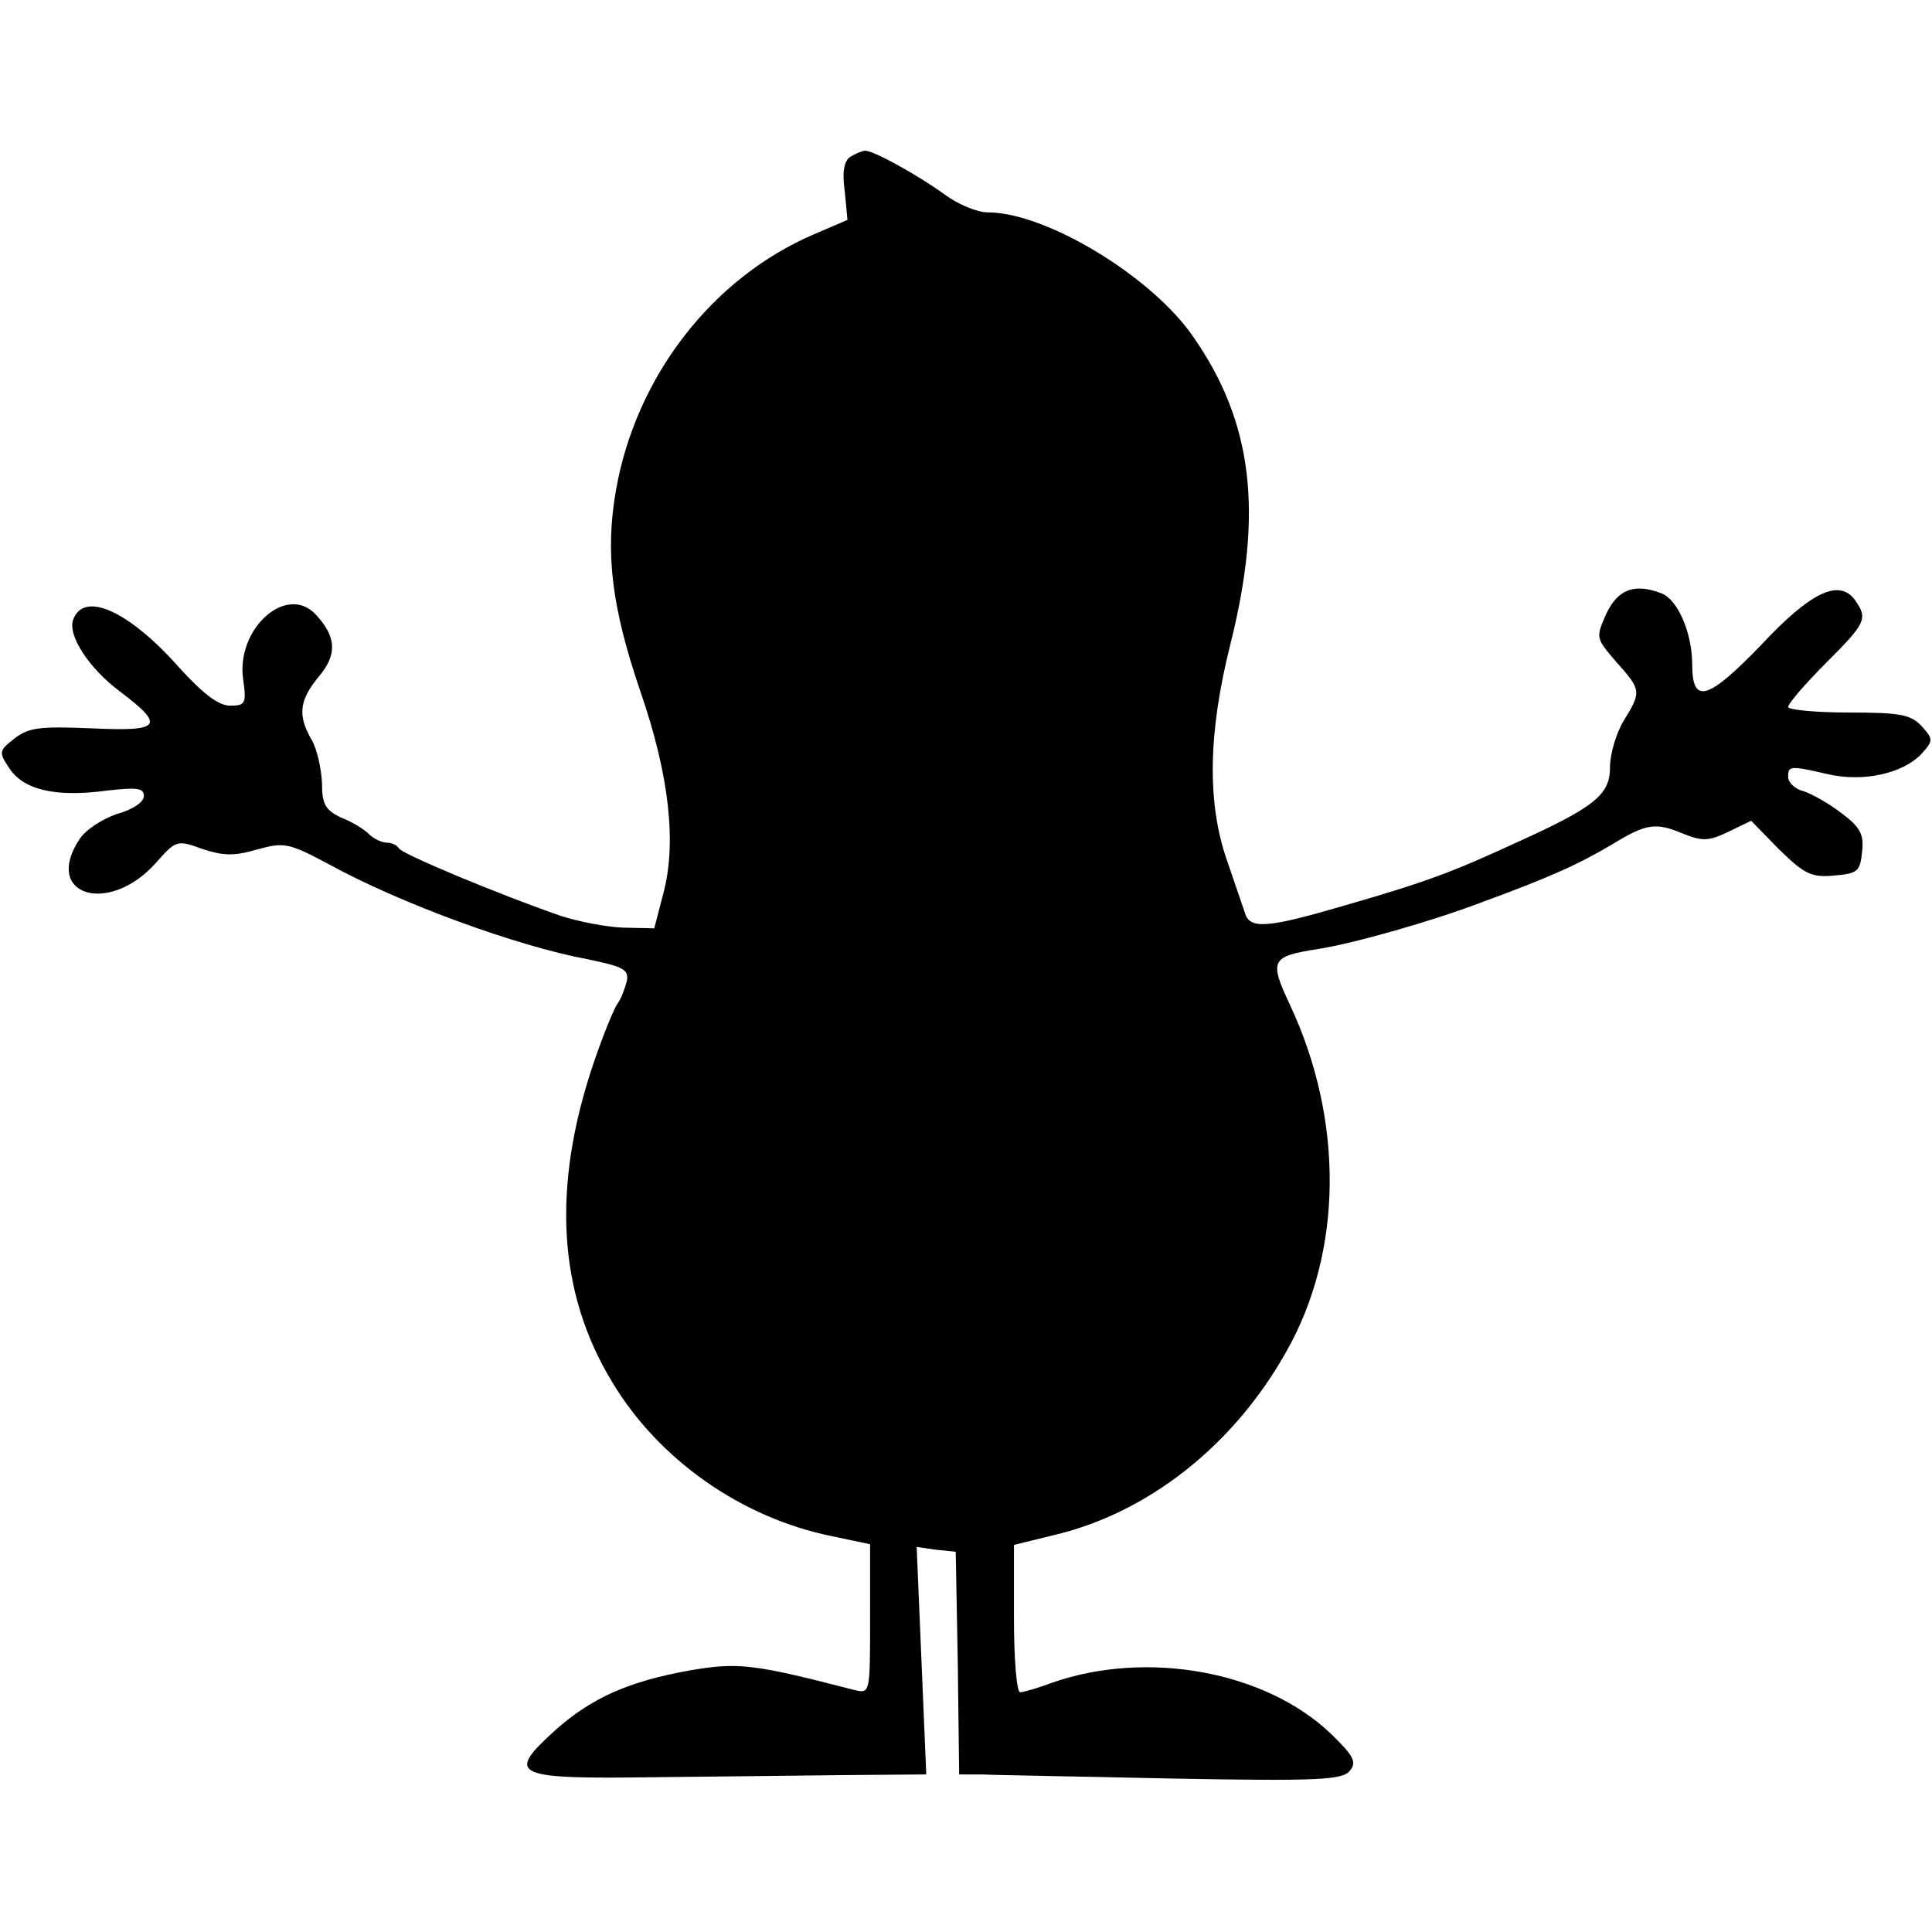
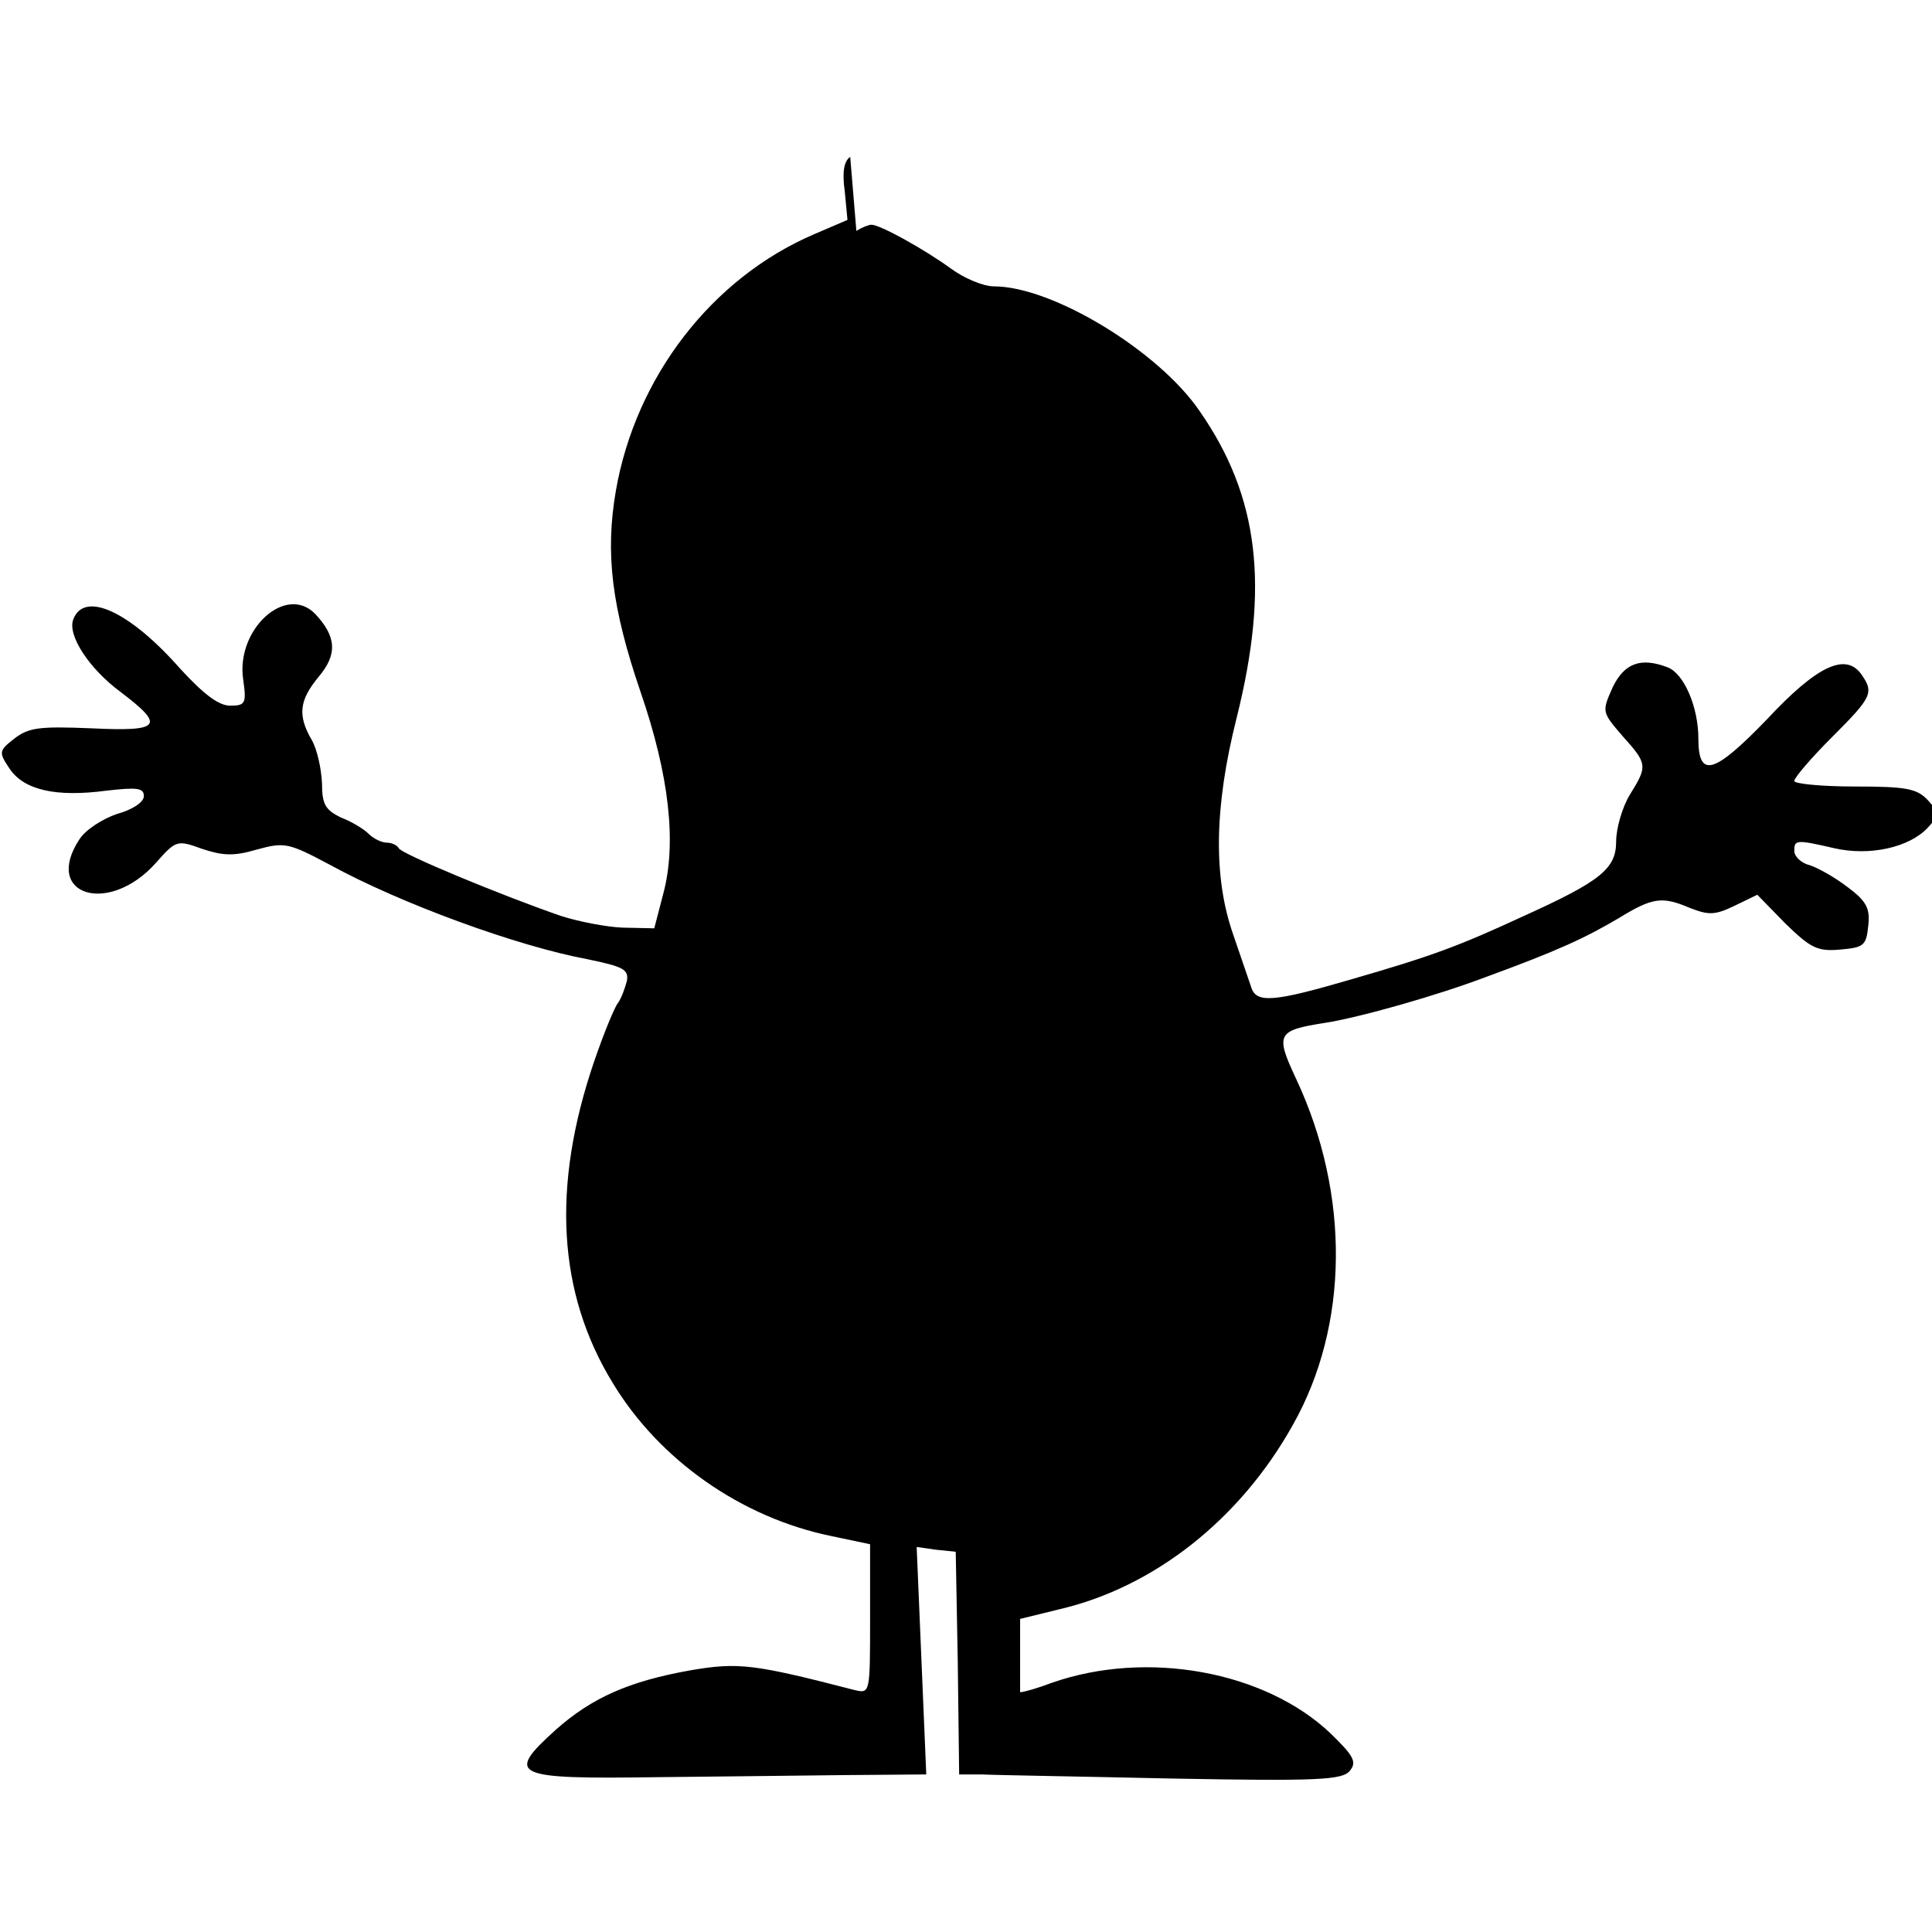
<svg xmlns="http://www.w3.org/2000/svg" version="1" width="376" height="376" viewBox="0 0 282 282">
-   <path d="M124.1 22.9c-.9.6-1.2 2.2-.8 5l.4 4.2-4.9 2.1c-14.9 6.4-26 20.8-28.9 37.4-1.6 9.2-.6 17.1 3.6 29.4 4.2 12.2 5.3 22.1 3.3 29.5l-1.3 5-4.6-.1c-2.5-.1-6.5-.9-9-1.7-8.7-3-23.4-9.1-23.7-9.9-.2-.4-1-.8-1.7-.8-.8 0-2-.6-2.7-1.3-.7-.7-2.5-1.8-4.1-2.4-2.2-1.1-2.7-1.9-2.7-5-.1-2.1-.7-4.9-1.5-6.3-2.1-3.6-1.8-5.8 1-9.2 2.8-3.3 2.6-5.9-.5-9.2-4.3-4.4-11.6 2.3-10.5 9.6.5 3.5.3 3.8-1.9 3.8-1.7 0-3.9-1.7-7.3-5.4-7.4-8.4-14-11.4-15.6-7.2-.9 2.3 2.3 7.2 6.9 10.6 6.6 5 5.9 5.8-4.4 5.3-7.5-.3-9-.1-11.1 1.5-2.3 1.8-2.3 2-.7 4.4 2.1 3.1 6.7 4.2 14.2 3.2 4.4-.5 5.4-.4 5.4.8 0 .9-1.7 2-3.9 2.6-2.1.7-4.6 2.3-5.5 3.7-5.4 8.2 4.3 11.2 11.2 3.4 2.9-3.3 3.1-3.3 6.7-2 3 1 4.6 1.1 8 .1 4-1.1 4.6-1 10.6 2.2 10.4 5.7 27.4 11.9 37.6 13.8 5.3 1.1 6.1 1.5 5.8 3.2-.3 1.1-.8 2.5-1.3 3.2-.5.6-2.1 4.5-3.5 8.6-6.2 18.2-5.3 33.7 2.7 46.8 6.8 11.3 18.8 19.7 31.9 22.4l5.7 1.2v10.9c0 10.8 0 10.9-2.2 10.4-14.7-3.8-17-4.1-24-2.9-9 1.6-14.4 4-19.7 8.7-7.4 6.7-6.3 7.2 14.9 6.9 8-.1 20.1-.2 26.9-.3l12.3-.1-.7-16.6-.7-16.6 2.8.4 2.9.3.3 16.2.2 16.3h3.3c1.7.1 14.3.3 27.8.6 21.3.4 24.8.2 25.9-1.1 1.1-1.3.6-2.2-2.8-5.5-9.6-9.1-26.8-12.2-40.6-7.4-2.1.8-4.2 1.4-4.7 1.4s-.9-4.8-.9-10.8v-10.7l5.7-1.4c13.8-3.2 26.4-13.1 34.1-26.9 8.2-14.5 8.4-33.6.5-50.5-3.1-6.6-2.8-7.1 4.2-8.2 5.1-.8 16.4-4 23.5-6.7 10.4-3.8 14.5-5.7 19.4-8.6 4.9-3 6.3-3.2 10.3-1.5 2.8 1.1 3.7 1.1 6.6-.3l3.3-1.6 4.1 4.2c3.7 3.6 4.7 4.1 8 3.8 3.5-.3 3.8-.6 4.1-3.5.3-2.5-.3-3.6-3-5.6-1.8-1.4-4.3-2.8-5.5-3.2-1.3-.3-2.3-1.3-2.3-2.1 0-1.6.2-1.7 5.8-.4 5.2 1.2 11-.1 13.7-3 1.7-1.9 1.7-2.1 0-4-1.6-1.7-3.1-2-10.7-2-4.8 0-8.8-.4-8.8-.8 0-.5 2.5-3.4 5.5-6.4 5.9-5.9 6.2-6.5 4.2-9.3-2.3-3-6.4-1.1-13.6 6.6-7.8 8.1-10.1 8.8-10.1 2.9 0-4.6-2.1-9.5-4.5-10.4-3.9-1.5-6.3-.6-8 2.9-1.6 3.6-1.6 3.6 1.4 7.1 3.7 4.1 3.7 4.4 1.1 8.6-1.1 1.8-2 4.9-2 6.8 0 4-2.2 5.8-13.7 11-9.1 4.2-13 5.7-24.8 9.1-11.6 3.4-14.1 3.6-14.8 1.1-.3-.9-1.5-4.4-2.6-7.6-2.9-8.3-2.8-18.5.5-31.6 4.8-19.2 3.3-32.3-5.4-44.8-6-8.8-21.5-18.2-30-18.2-1.6 0-4.4-1.2-6.3-2.6-3.7-2.7-10.3-6.4-11.6-6.4-.4 0-1.4.4-2.2.9z" />
+   <path d="M124.1 22.9c-.9.6-1.2 2.2-.8 5l.4 4.2-4.9 2.1c-14.9 6.4-26 20.8-28.9 37.4-1.6 9.2-.6 17.1 3.6 29.4 4.2 12.2 5.3 22.1 3.3 29.5l-1.3 5-4.6-.1c-2.5-.1-6.5-.9-9-1.7-8.7-3-23.4-9.1-23.7-9.9-.2-.4-1-.8-1.7-.8-.8 0-2-.6-2.7-1.3-.7-.7-2.5-1.8-4.1-2.4-2.2-1.1-2.7-1.9-2.7-5-.1-2.1-.7-4.9-1.5-6.3-2.1-3.6-1.8-5.8 1-9.2 2.8-3.3 2.6-5.9-.5-9.2-4.3-4.4-11.6 2.3-10.5 9.6.5 3.5.3 3.8-1.9 3.8-1.7 0-3.9-1.7-7.3-5.4-7.4-8.4-14-11.4-15.6-7.2-.9 2.3 2.3 7.2 6.9 10.6 6.6 5 5.9 5.8-4.4 5.3-7.5-.3-9-.1-11.1 1.5-2.3 1.8-2.3 2-.7 4.4 2.1 3.1 6.7 4.2 14.2 3.2 4.4-.5 5.4-.4 5.4.8 0 .9-1.7 2-3.9 2.6-2.1.7-4.6 2.3-5.5 3.7-5.4 8.2 4.3 11.2 11.2 3.4 2.9-3.3 3.1-3.3 6.7-2 3 1 4.6 1.1 8 .1 4-1.1 4.6-1 10.6 2.2 10.4 5.7 27.4 11.9 37.6 13.8 5.3 1.1 6.1 1.5 5.8 3.2-.3 1.1-.8 2.5-1.3 3.2-.5.6-2.1 4.5-3.5 8.6-6.2 18.2-5.3 33.7 2.7 46.8 6.8 11.3 18.8 19.7 31.9 22.4l5.7 1.2v10.9c0 10.8 0 10.9-2.2 10.4-14.7-3.8-17-4.1-24-2.9-9 1.6-14.4 4-19.7 8.7-7.4 6.7-6.3 7.2 14.9 6.9 8-.1 20.1-.2 26.9-.3l12.3-.1-.7-16.6-.7-16.6 2.8.4 2.9.3.3 16.2.2 16.3h3.3c1.7.1 14.3.3 27.8.6 21.3.4 24.8.2 25.9-1.1 1.1-1.3.6-2.2-2.8-5.5-9.6-9.1-26.8-12.2-40.6-7.4-2.1.8-4.2 1.4-4.7 1.4v-10.7l5.7-1.4c13.8-3.2 26.4-13.1 34.1-26.9 8.2-14.5 8.4-33.6.5-50.5-3.1-6.6-2.8-7.1 4.2-8.2 5.1-.8 16.4-4 23.5-6.7 10.4-3.8 14.5-5.7 19.4-8.6 4.9-3 6.3-3.2 10.3-1.5 2.8 1.1 3.7 1.1 6.6-.3l3.3-1.6 4.1 4.2c3.7 3.6 4.7 4.1 8 3.8 3.5-.3 3.8-.6 4.1-3.5.3-2.5-.3-3.6-3-5.6-1.8-1.4-4.3-2.8-5.5-3.2-1.3-.3-2.3-1.3-2.3-2.1 0-1.6.2-1.7 5.8-.4 5.2 1.2 11-.1 13.7-3 1.7-1.9 1.7-2.1 0-4-1.6-1.7-3.1-2-10.7-2-4.8 0-8.8-.4-8.8-.8 0-.5 2.5-3.4 5.5-6.4 5.9-5.9 6.2-6.5 4.2-9.3-2.3-3-6.4-1.1-13.6 6.6-7.8 8.1-10.1 8.8-10.1 2.9 0-4.6-2.1-9.5-4.5-10.4-3.9-1.5-6.3-.6-8 2.9-1.6 3.6-1.6 3.6 1.4 7.1 3.7 4.1 3.7 4.4 1.1 8.6-1.1 1.8-2 4.9-2 6.8 0 4-2.2 5.8-13.7 11-9.1 4.2-13 5.7-24.8 9.1-11.6 3.4-14.1 3.6-14.8 1.1-.3-.9-1.5-4.4-2.6-7.6-2.9-8.3-2.8-18.5.5-31.6 4.8-19.2 3.3-32.3-5.4-44.8-6-8.8-21.5-18.2-30-18.2-1.6 0-4.4-1.2-6.3-2.6-3.7-2.7-10.3-6.4-11.6-6.4-.4 0-1.4.4-2.2.9z" />
</svg>